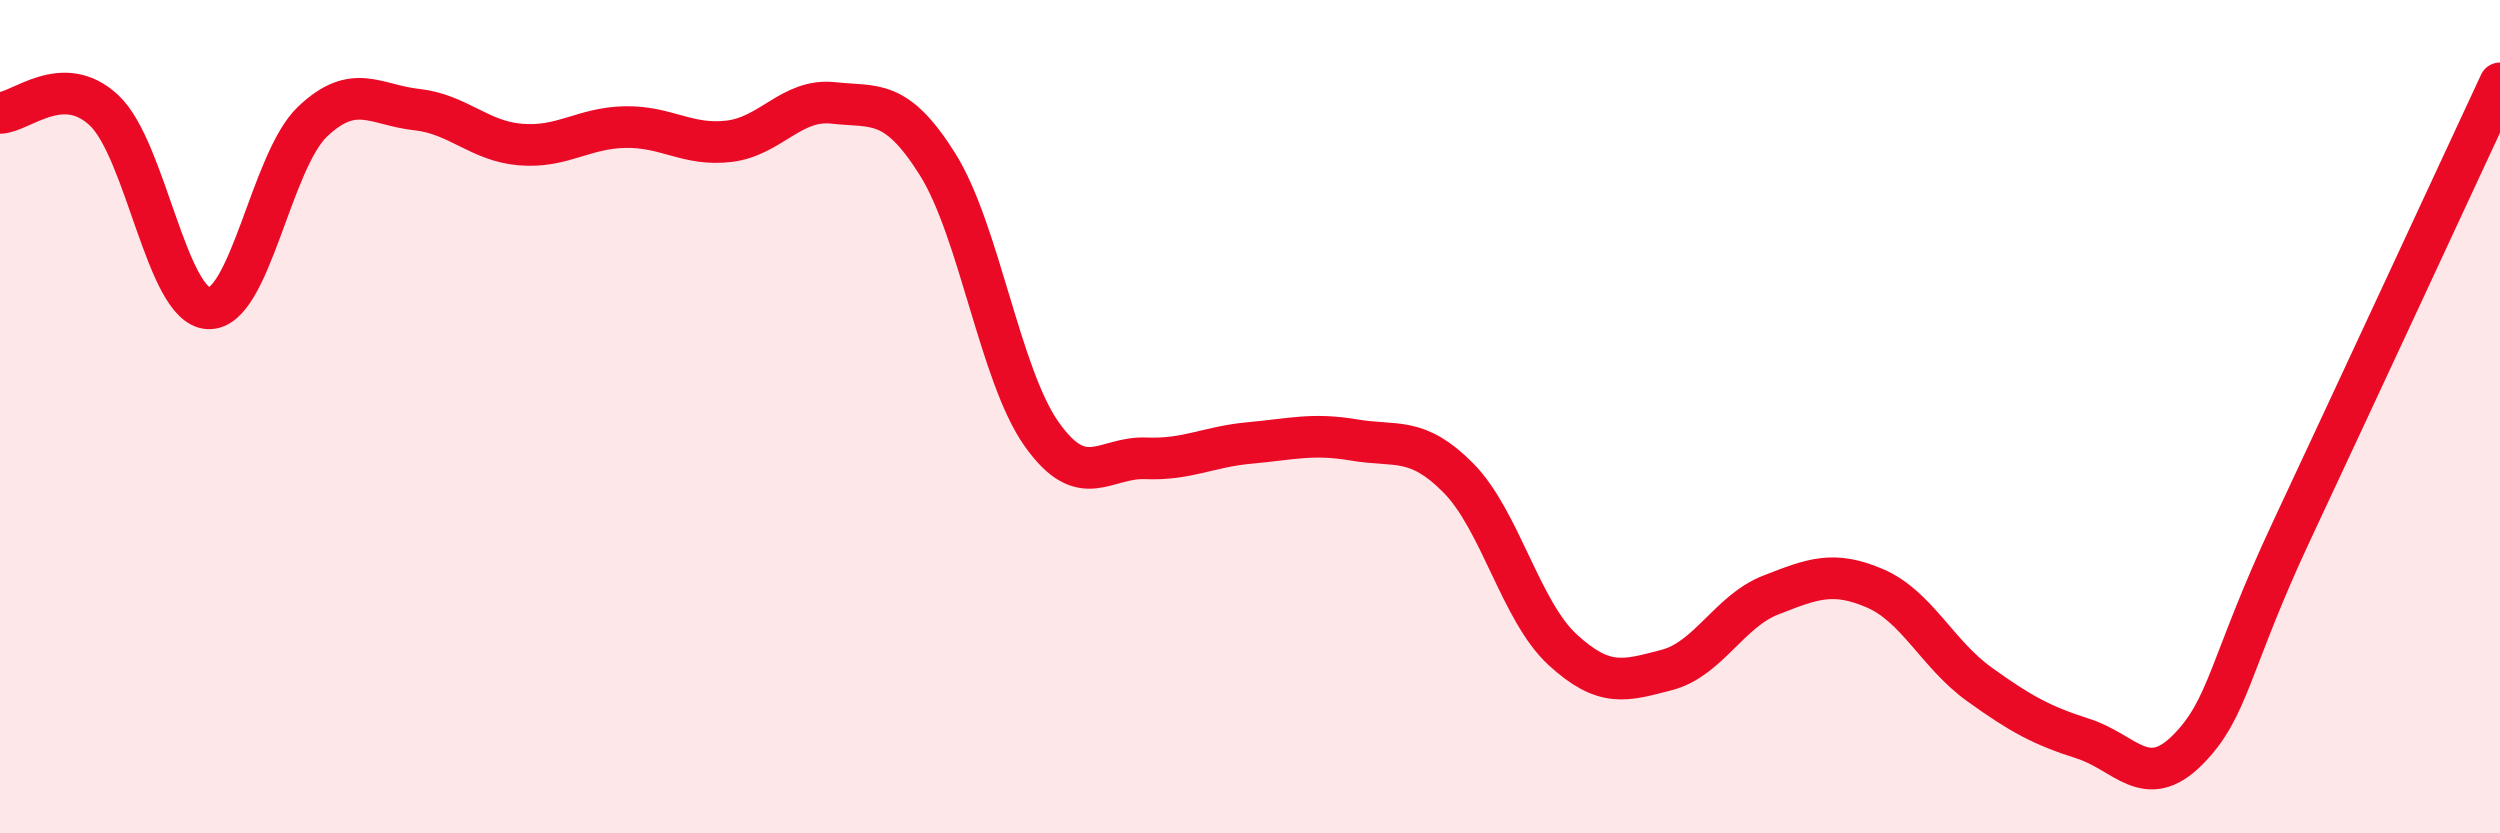
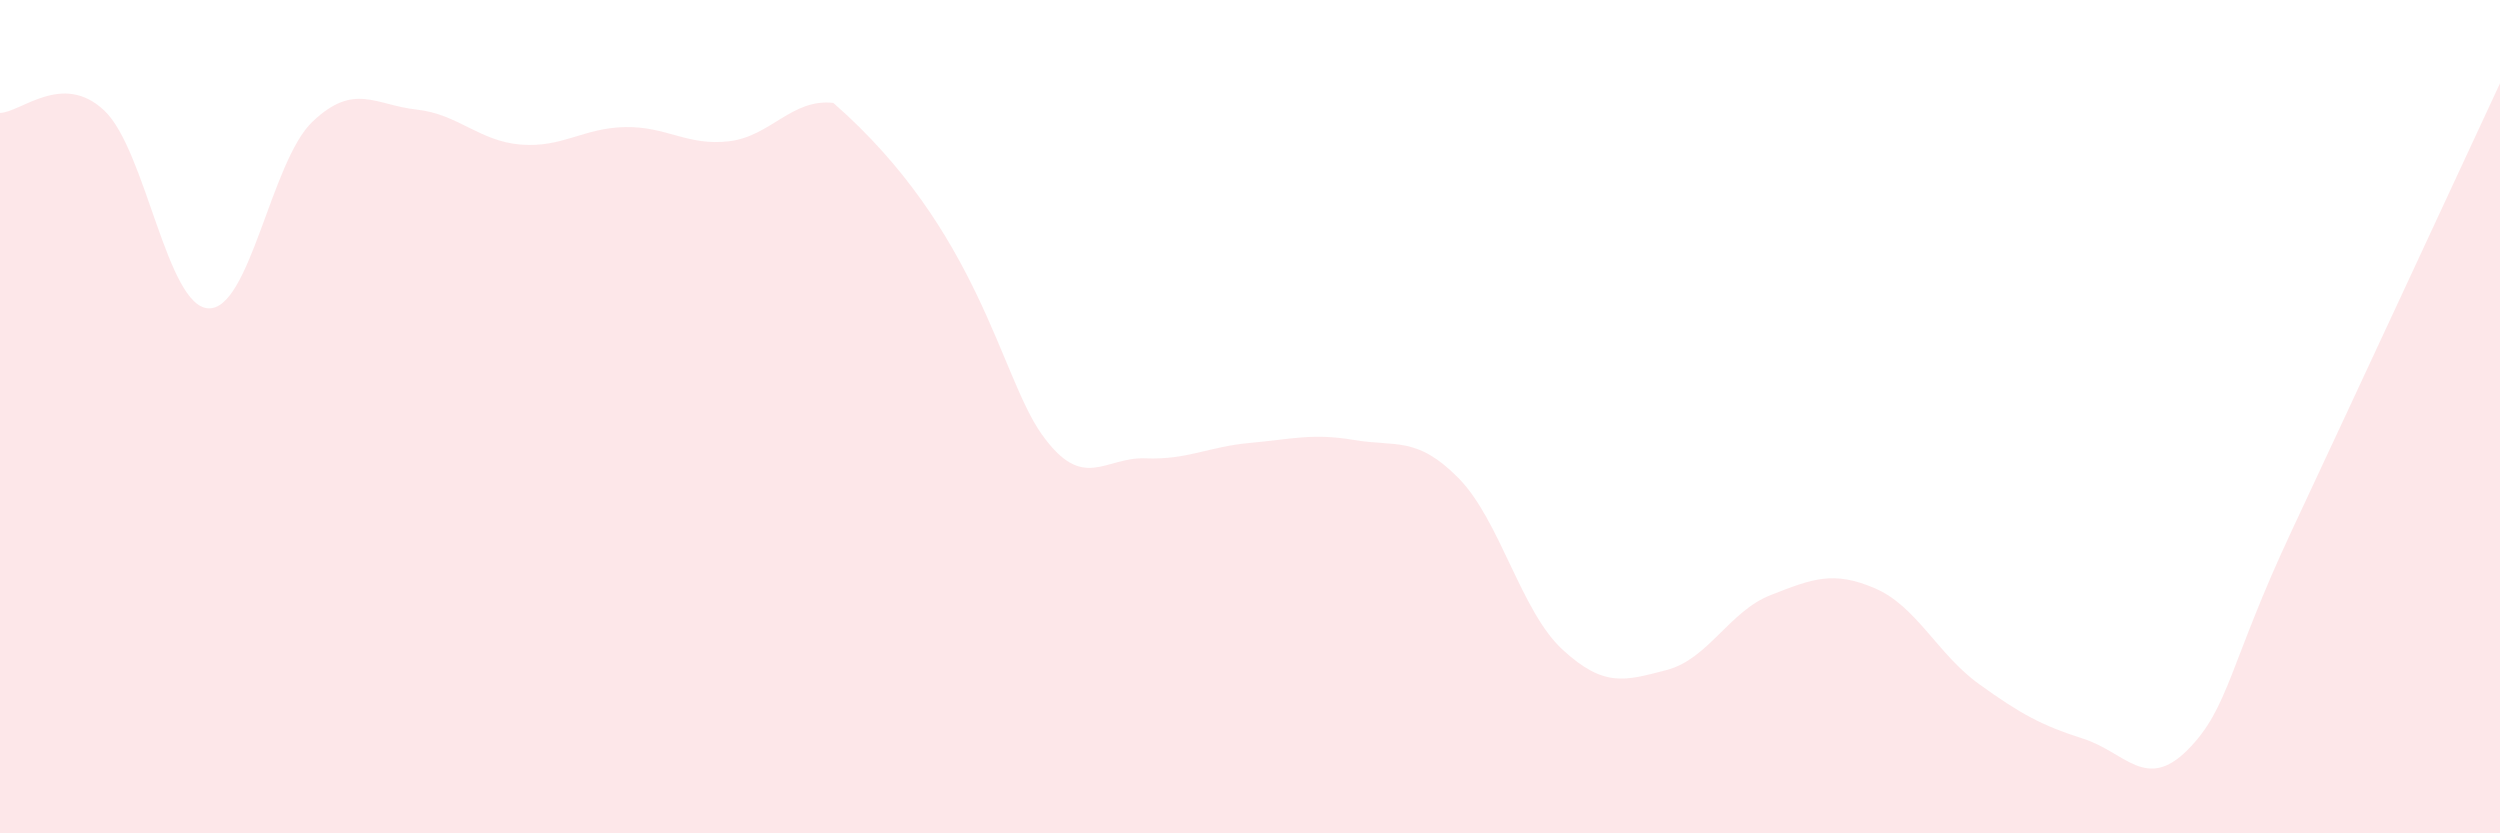
<svg xmlns="http://www.w3.org/2000/svg" width="60" height="20" viewBox="0 0 60 20">
-   <path d="M 0,2.71 C 0.5,2.7 1.5,1.71 2.5,2.65 C 3.5,3.59 4,7.35 5,7.4 C 6,7.45 6.5,3.87 7.5,2.92 C 8.5,1.97 9,2.52 10,2.63 C 11,2.74 11.5,3.39 12.5,3.47 C 13.5,3.55 14,3.07 15,3.05 C 16,3.03 16.5,3.51 17.5,3.39 C 18.5,3.27 19,2.36 20,2.47 C 21,2.58 21.5,2.35 22.5,3.94 C 23.5,5.53 24,9.01 25,10.42 C 26,11.83 26.5,10.96 27.5,11 C 28.5,11.04 29,10.72 30,10.63 C 31,10.54 31.5,10.39 32.5,10.56 C 33.5,10.73 34,10.46 35,11.47 C 36,12.48 36.5,14.67 37.5,15.59 C 38.5,16.51 39,16.34 40,16.08 C 41,15.82 41.5,14.67 42.5,14.28 C 43.5,13.89 44,13.69 45,14.12 C 46,14.55 46.5,15.7 47.5,16.42 C 48.5,17.14 49,17.41 50,17.73 C 51,18.05 51.5,19 52.5,18 C 53.5,17 53.5,15.94 55,12.74 C 56.5,9.54 59,4.15 60,2L60 20L0 20Z" fill="#EB0A25" opacity="0.1" stroke-linecap="round" stroke-linejoin="round" />
-   <path d="M 0,2.71 C 0.5,2.7 1.5,1.71 2.5,2.65 C 3.5,3.59 4,7.35 5,7.4 C 6,7.45 6.5,3.87 7.5,2.92 C 8.5,1.97 9,2.52 10,2.63 C 11,2.74 11.5,3.39 12.5,3.47 C 13.5,3.55 14,3.07 15,3.05 C 16,3.03 16.5,3.51 17.5,3.39 C 18.5,3.27 19,2.36 20,2.47 C 21,2.58 21.5,2.35 22.5,3.94 C 23.5,5.53 24,9.01 25,10.42 C 26,11.83 26.5,10.96 27.5,11 C 28.5,11.04 29,10.72 30,10.63 C 31,10.54 31.5,10.39 32.5,10.56 C 33.5,10.73 34,10.46 35,11.47 C 36,12.48 36.5,14.67 37.5,15.59 C 38.5,16.51 39,16.34 40,16.08 C 41,15.82 41.5,14.67 42.5,14.28 C 43.5,13.89 44,13.69 45,14.12 C 46,14.55 46.5,15.7 47.5,16.42 C 48.5,17.14 49,17.41 50,17.73 C 51,18.05 51.5,19 52.5,18 C 53.5,17 53.5,15.94 55,12.74 C 56.5,9.54 59,4.15 60,2" stroke="#EB0A25" stroke-width="1" fill="none" stroke-linecap="round" stroke-linejoin="round" />
+   <path d="M 0,2.71 C 0.5,2.7 1.5,1.71 2.5,2.65 C 3.5,3.59 4,7.35 5,7.4 C 6,7.45 6.5,3.87 7.5,2.92 C 8.5,1.97 9,2.52 10,2.63 C 11,2.74 11.5,3.39 12.5,3.47 C 13.5,3.55 14,3.07 15,3.05 C 16,3.03 16.5,3.51 17.5,3.39 C 18.5,3.27 19,2.36 20,2.47 C 23.5,5.53 24,9.01 25,10.42 C 26,11.83 26.5,10.96 27.5,11 C 28.5,11.04 29,10.72 30,10.63 C 31,10.54 31.5,10.39 32.5,10.56 C 33.5,10.73 34,10.46 35,11.47 C 36,12.48 36.5,14.67 37.5,15.59 C 38.5,16.51 39,16.34 40,16.08 C 41,15.82 41.5,14.67 42.5,14.28 C 43.5,13.89 44,13.69 45,14.12 C 46,14.55 46.5,15.7 47.5,16.42 C 48.5,17.14 49,17.41 50,17.73 C 51,18.05 51.5,19 52.5,18 C 53.5,17 53.5,15.94 55,12.74 C 56.5,9.54 59,4.15 60,2L60 20L0 20Z" fill="#EB0A25" opacity="0.1" stroke-linecap="round" stroke-linejoin="round" />
</svg>